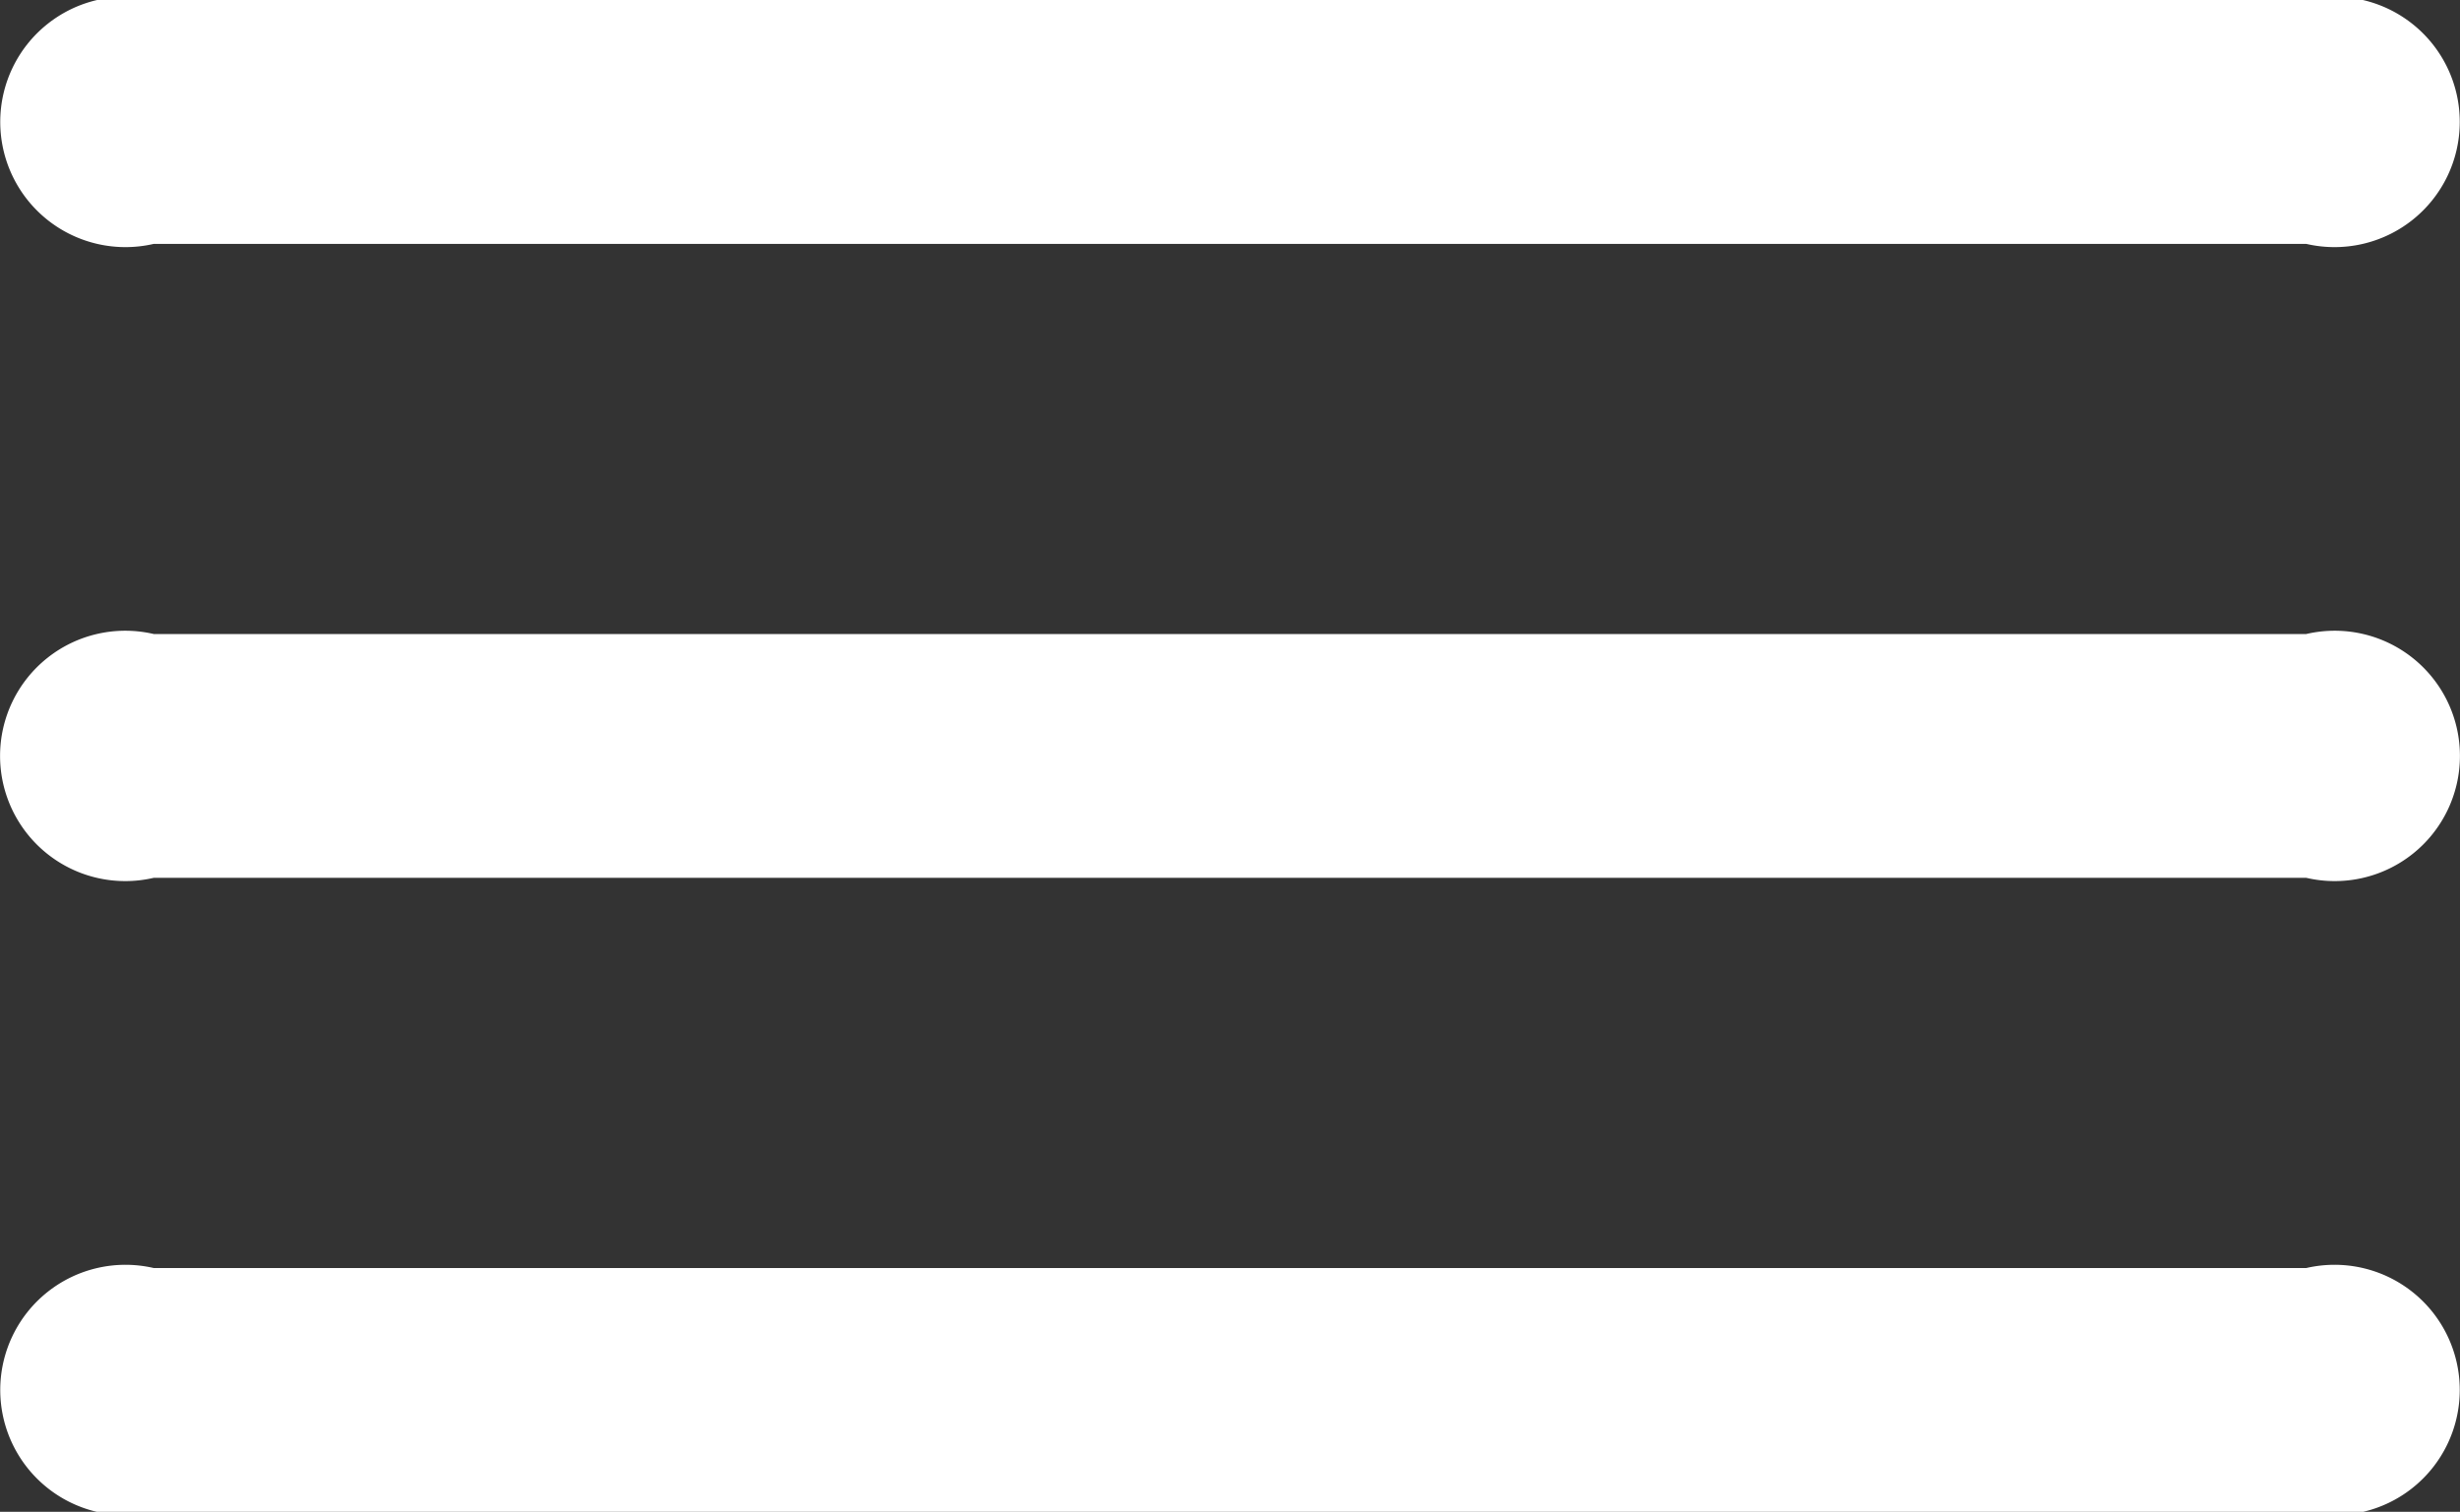
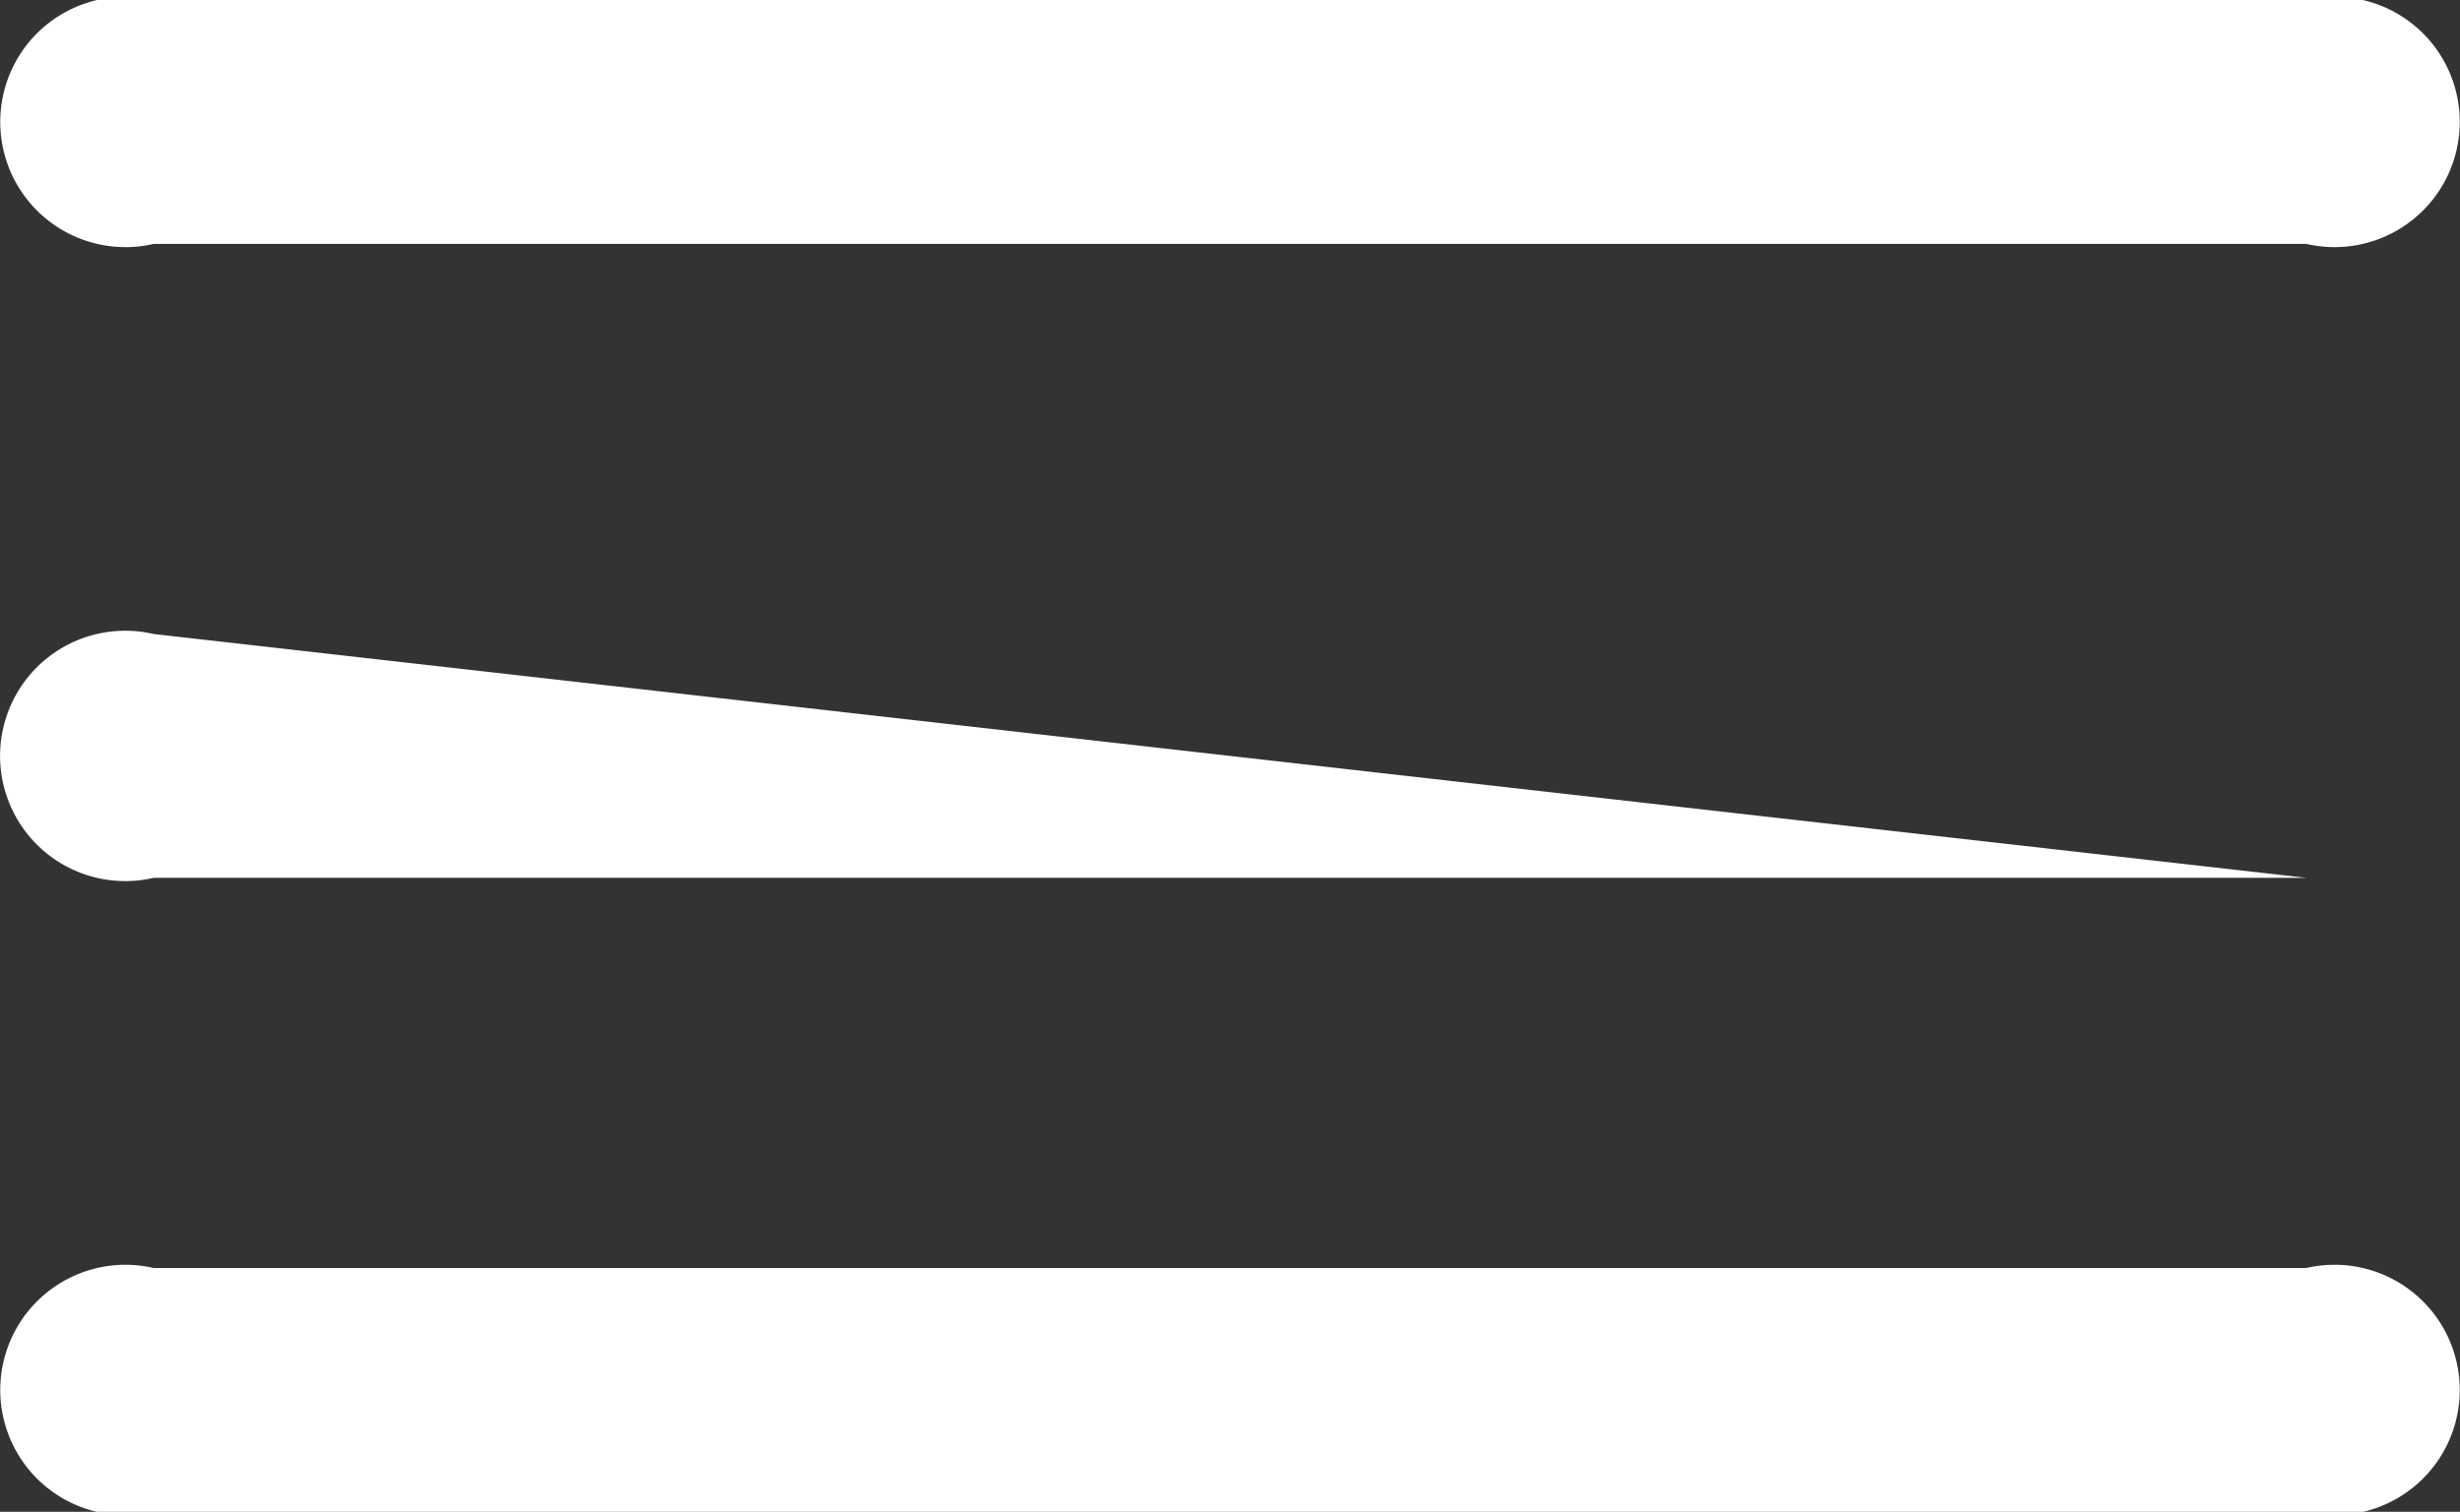
<svg xmlns="http://www.w3.org/2000/svg" data-name="Groupe 3503" width="30" height="18.442">
  <rect width="100%" height="100%" fill="#333333" stroke="none" />
-   <path data-name="Tracé 1745" d="M1.875 0a1.527 1.527 0 100 2.975h26.25a1.527 1.527 0 100-2.975zm0 7.734a1.527 1.527 0 100 2.974h26.25a1.527 1.527 0 100-2.974zm0 7.734a1.527 1.527 0 100 2.975h26.25a1.527 1.527 0 100-2.975z" fill="#fff" />
+   <path data-name="Tracé 1745" d="M1.875 0a1.527 1.527 0 100 2.975h26.25a1.527 1.527 0 100-2.975zm0 7.734a1.527 1.527 0 100 2.974h26.25zm0 7.734a1.527 1.527 0 100 2.975h26.25a1.527 1.527 0 100-2.975z" fill="#fff" />
</svg>